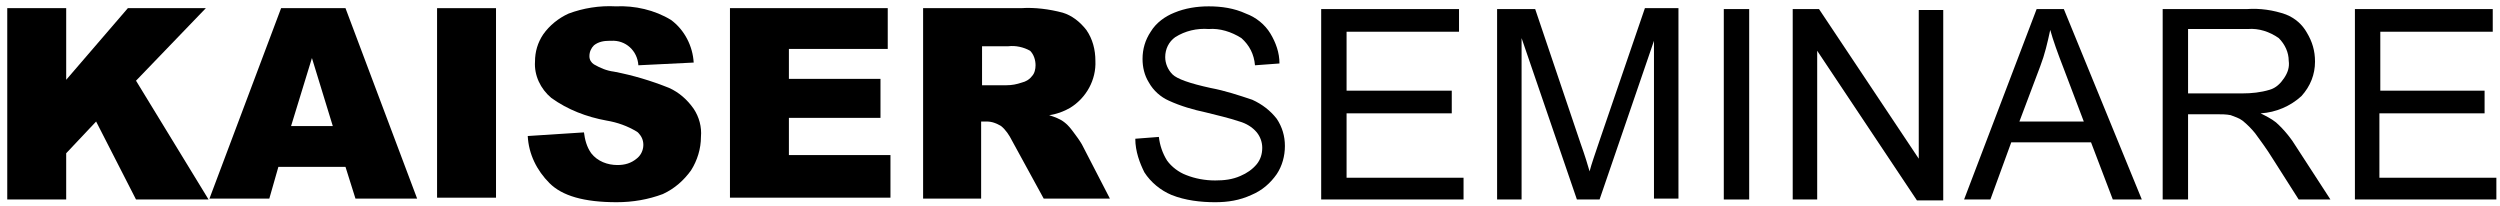
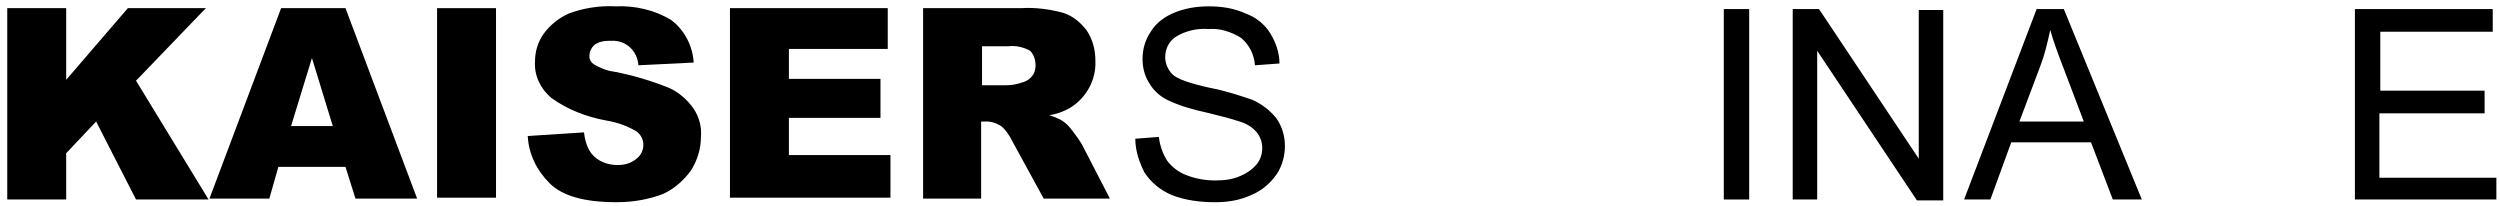
<svg xmlns="http://www.w3.org/2000/svg" version="1.1" id="Ebene_1" x="0px" y="0px" viewBox="0 0 275.7 22.7" style="enable-background:new 0 0 275.7 22.7;" xml:space="preserve">
  <path d="M0.8,0.9h6.5v7.9l6.8-7.9h8.6L15,8.9l8,13.1h-8l-4.4-8.6l-3.3,3.5v5.1H0.8L0.8,0.9z" />
  <path d="M38.1,18.4h-7.4l-1,3.5h-6.6l7.9-21h7.1l7.9,21h-6.8L38.1,18.4z M36.7,13.9l-2.3-7.5l-2.3,7.5H36.7z" />
  <path d="M48.2,0.9h6.5v20.9h-6.5V0.9z" />
  <path d="M58.2,15l6.2-0.4c0.1,0.8,0.3,1.6,0.8,2.3c0.7,0.9,1.8,1.3,2.9,1.3c0.8,0,1.5-0.2,2.1-0.7c0.8-0.6,1-1.8,0.4-2.6  c-0.1-0.1-0.2-0.3-0.4-0.4c-1-0.6-2.1-1-3.3-1.2c-2.2-0.4-4.3-1.2-6.1-2.5c-1.2-1-1.9-2.5-1.8-4c0-1.1,0.3-2.1,0.9-3  c0.7-1,1.7-1.8,2.8-2.3c1.6-0.6,3.4-0.9,5.2-0.8c2.1-0.1,4.3,0.4,6.1,1.5c1.5,1.1,2.4,2.9,2.5,4.7l-6.1,0.3c-0.1-1.6-1.4-2.8-3-2.7  c-0.1,0-0.1,0-0.2,0c-0.6,0-1.2,0.1-1.7,0.5C65.2,5.3,65,5.7,65,6.2c0,0.4,0.2,0.7,0.5,0.9c0.7,0.4,1.4,0.7,2.2,0.8  c2.1,0.4,4.1,1,6.1,1.8c1.1,0.5,2,1.3,2.7,2.3c0.6,0.9,0.9,2,0.8,3.1c0,1.3-0.4,2.6-1.1,3.7c-0.8,1.1-1.8,2-3.1,2.6  c-1.6,0.6-3.3,0.9-5.1,0.9c-3.6,0-6-0.7-7.4-2.1C59.2,18.8,58.3,17,58.2,15z" />
  <path d="M80.5,0.9h17.4v4.5H87v3.3h10.1V13H87v4.1h11.2v4.7H80.5V0.9z" />
  <path d="M101.8,21.9v-21h10.8c1.5-0.1,3.1,0.1,4.6,0.5c1,0.3,1.9,1,2.6,1.9c0.7,1,1,2.2,1,3.4c0.1,2.1-1,4.1-2.8,5.2  c-0.7,0.4-1.5,0.7-2.3,0.8c0.6,0.2,1.2,0.4,1.7,0.8c0.4,0.3,0.7,0.7,1,1.1c0.3,0.4,0.6,0.8,0.9,1.3l3.1,6h-7.3l-3.5-6.4  c-0.3-0.6-0.7-1.2-1.2-1.6c-0.5-0.3-1-0.5-1.6-0.5h-0.6v8.5H101.8z M108.3,9.4h2.7c0.6,0,1.1-0.1,1.7-0.3c0.4-0.1,0.8-0.3,1.1-0.7  c0.3-0.3,0.4-0.8,0.4-1.2c0-0.6-0.2-1.2-0.6-1.6c-0.7-0.4-1.6-0.6-2.4-0.5h-2.9L108.3,9.4z" />
  <path d="M125.2,15.3l2.6-0.2c0.1,0.9,0.4,1.8,0.9,2.6c0.5,0.7,1.3,1.3,2.1,1.6c1,0.4,2.1,0.6,3.2,0.6c1,0,1.9-0.1,2.8-0.5  c0.7-0.3,1.3-0.7,1.8-1.3c0.4-0.5,0.6-1.1,0.6-1.8c0-0.6-0.2-1.2-0.6-1.7c-0.5-0.6-1.2-1-1.9-1.2c-1.2-0.4-2.5-0.7-3.7-1  c-1.4-0.3-2.8-0.7-4.1-1.3c-0.9-0.4-1.7-1.1-2.2-2c-0.5-0.8-0.7-1.7-0.7-2.6c0-1.1,0.3-2.1,0.9-3c0.6-1,1.6-1.7,2.6-2.1  c1.2-0.5,2.5-0.7,3.8-0.7c1.4,0,2.8,0.2,4.1,0.8c1.1,0.4,2.1,1.2,2.7,2.2c0.6,1,1,2.1,1,3.3l-2.7,0.2c-0.1-1.2-0.6-2.2-1.5-3  c-1.1-0.7-2.4-1.1-3.6-1c-1.3-0.1-2.6,0.2-3.7,0.9c-0.7,0.5-1.1,1.3-1.1,2.2c0,0.7,0.3,1.4,0.8,1.9c0.5,0.5,1.9,1,4.2,1.5  c1.6,0.3,3.1,0.8,4.6,1.3c1.1,0.5,2,1.2,2.7,2.1c0.6,0.9,0.9,1.9,0.9,3c0,1.1-0.3,2.2-0.9,3.1c-0.7,1-1.6,1.8-2.8,2.3  c-1.3,0.6-2.6,0.8-4,0.8c-1.6,0-3.3-0.2-4.8-0.8c-1.2-0.5-2.3-1.4-3-2.5C125.7,18,125.2,16.7,125.2,15.3z" />
-   <path d="M145.7,22V1h15.2v2.5h-12.4V10h11.6v2.5h-11.6v7.1h12.9V22H145.7z" />
-   <path d="M165.1,22V1h4.2l5,14.8c0.5,1.4,0.8,2.4,1,3.1c0.2-0.8,0.6-1.9,1.1-3.4l5-14.6h3.7v21h-2.7V4.5L176.4,22h-2.5l-6.1-17.8V22  H165.1z" />
  <path d="M190.1,22V1h2.8v21H190.1z" />
  <path d="M197.7,22V1h2.9l11,16.5V1.1h2.7v21h-2.9l-11-16.5V22H197.7z" />
  <path d="M216.6,22l8-21h3l8.6,21h-3.2l-2.4-6.3h-8.8l-2.3,6.3H216.6z M222.7,13.4h7.1l-2.2-5.8c-0.7-1.8-1.2-3.2-1.5-4.3  c-0.3,1.4-0.6,2.7-1.1,4L222.7,13.4z" />
-   <path d="M238.5,22V1h9.3c1.4-0.1,2.9,0.1,4.3,0.6c1,0.4,1.8,1.1,2.3,2c0.6,1,0.9,2,0.9,3.2c0,1.4-0.5,2.7-1.5,3.8  c-1.2,1.1-2.8,1.8-4.5,1.9c0.6,0.3,1.2,0.6,1.7,1c0.9,0.8,1.7,1.8,2.3,2.8L257,22h-3.5l-2.8-4.4c-0.8-1.3-1.5-2.2-2-2.9  c-0.4-0.5-0.9-1-1.4-1.4c-0.4-0.3-0.8-0.4-1.3-0.6c-0.5-0.1-1-0.1-1.5-0.1h-3.2V22L238.5,22z M241.3,10.3h6c1,0,2-0.1,3-0.4  c0.7-0.2,1.2-0.7,1.6-1.3c0.4-0.6,0.6-1.2,0.5-1.9c0-0.9-0.4-1.8-1.1-2.5c-1-0.7-2.2-1.1-3.4-1h-6.6L241.3,10.3z" />
  <path d="M259.7,22V1h15.2v2.5h-12.4V10H274v2.5h-11.6v7.1h12.9V22H259.7z" />
</svg>